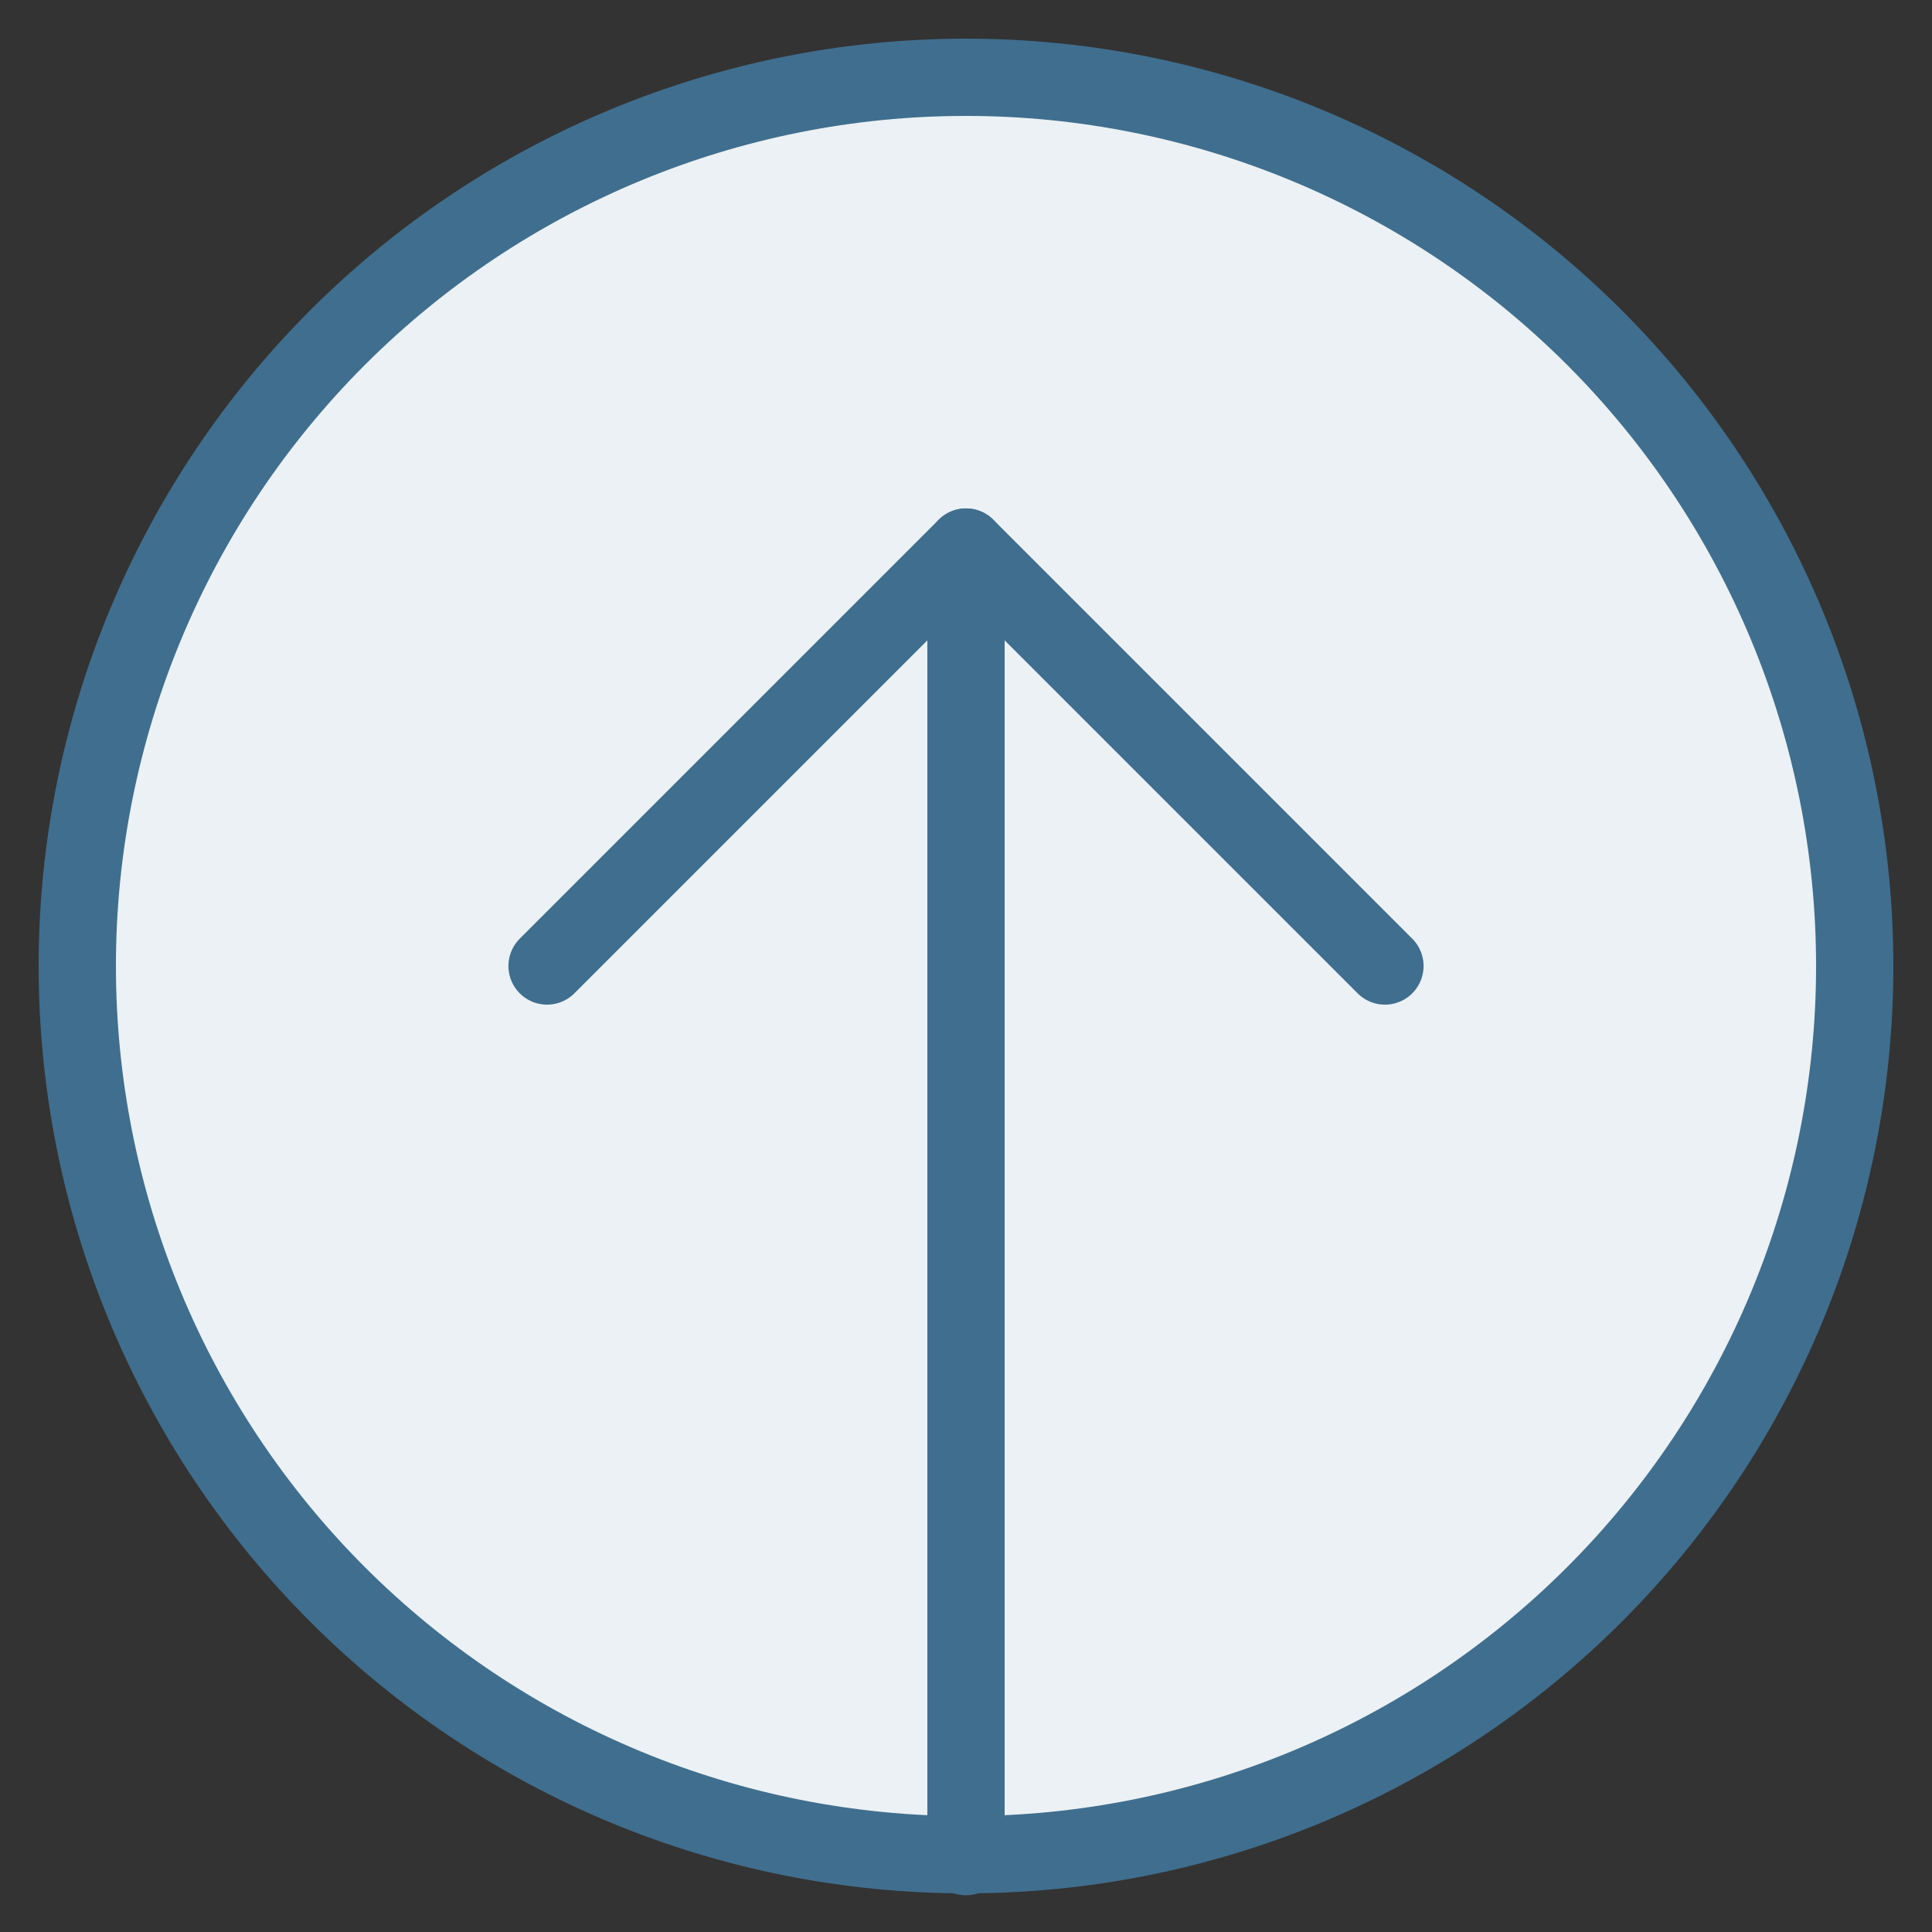
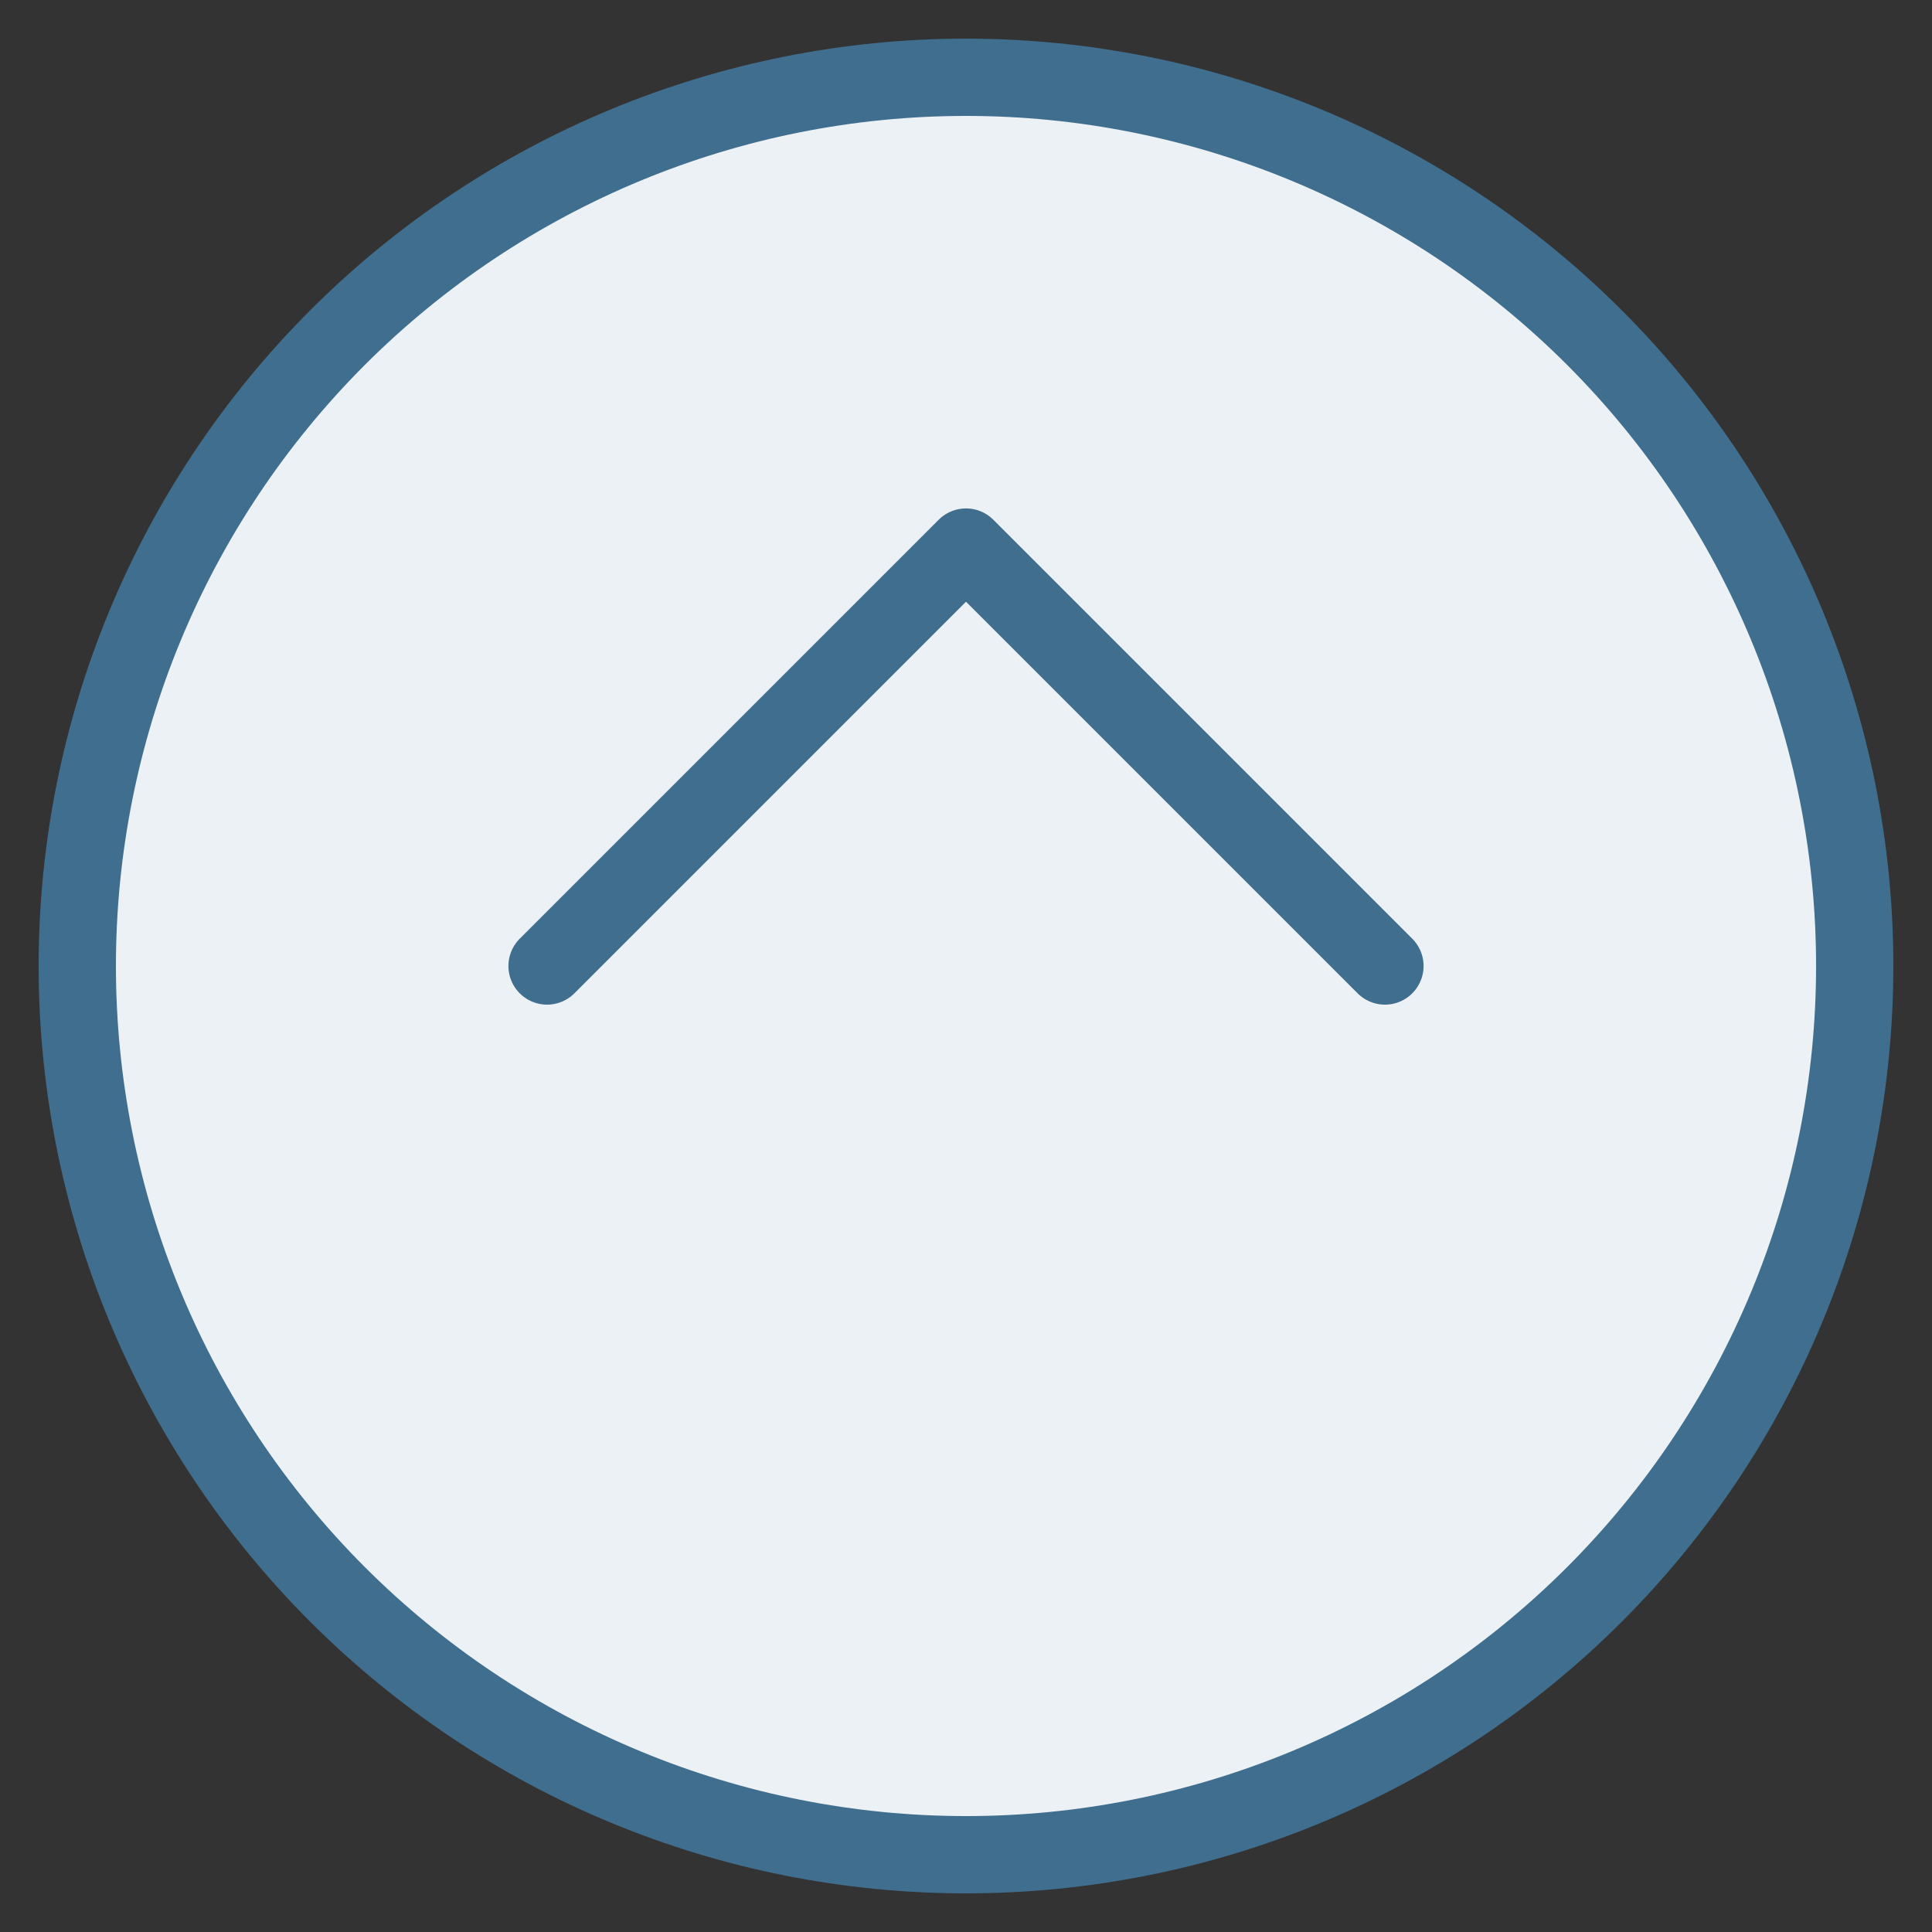
<svg xmlns="http://www.w3.org/2000/svg" width="25" height="25" viewBox="0 0 25 25" fill="none">
  <rect x="0" y="0" width="25" height="25" fill="#333333" stroke="none" />
  <path d="M1 12.5C1 14.01 1.297 15.506 1.875 16.901C2.453 18.296 3.3 19.564 4.368 20.632C5.436 21.7 6.704 22.547 8.099 23.125C9.494 23.703 10.99 24 12.5 24C14.01 24 15.506 23.703 16.901 23.125C18.296 22.547 19.564 21.7 20.632 20.632C21.7 19.564 22.547 18.296 23.125 16.901C23.703 15.506 24 14.01 24 12.5C24 9.45 22.788 6.525 20.632 4.368C18.475 2.212 15.55 1 12.5 1C9.45 1 6.525 2.212 4.368 4.368C2.212 6.525 1 9.45 1 12.5Z" fill="#EBF1F4" stroke="#406E8E" stroke-linecap="round" stroke-linejoin="round" />
-   <path d="M12.5 7.079L12.5 24.025" stroke="#406E8E" stroke-linecap="round" stroke-linejoin="round" />
  <path d="M17.921 12.5L12.5 7.079L7.079 12.5" stroke="#406E8E" stroke-linecap="round" stroke-linejoin="round" />
</svg>